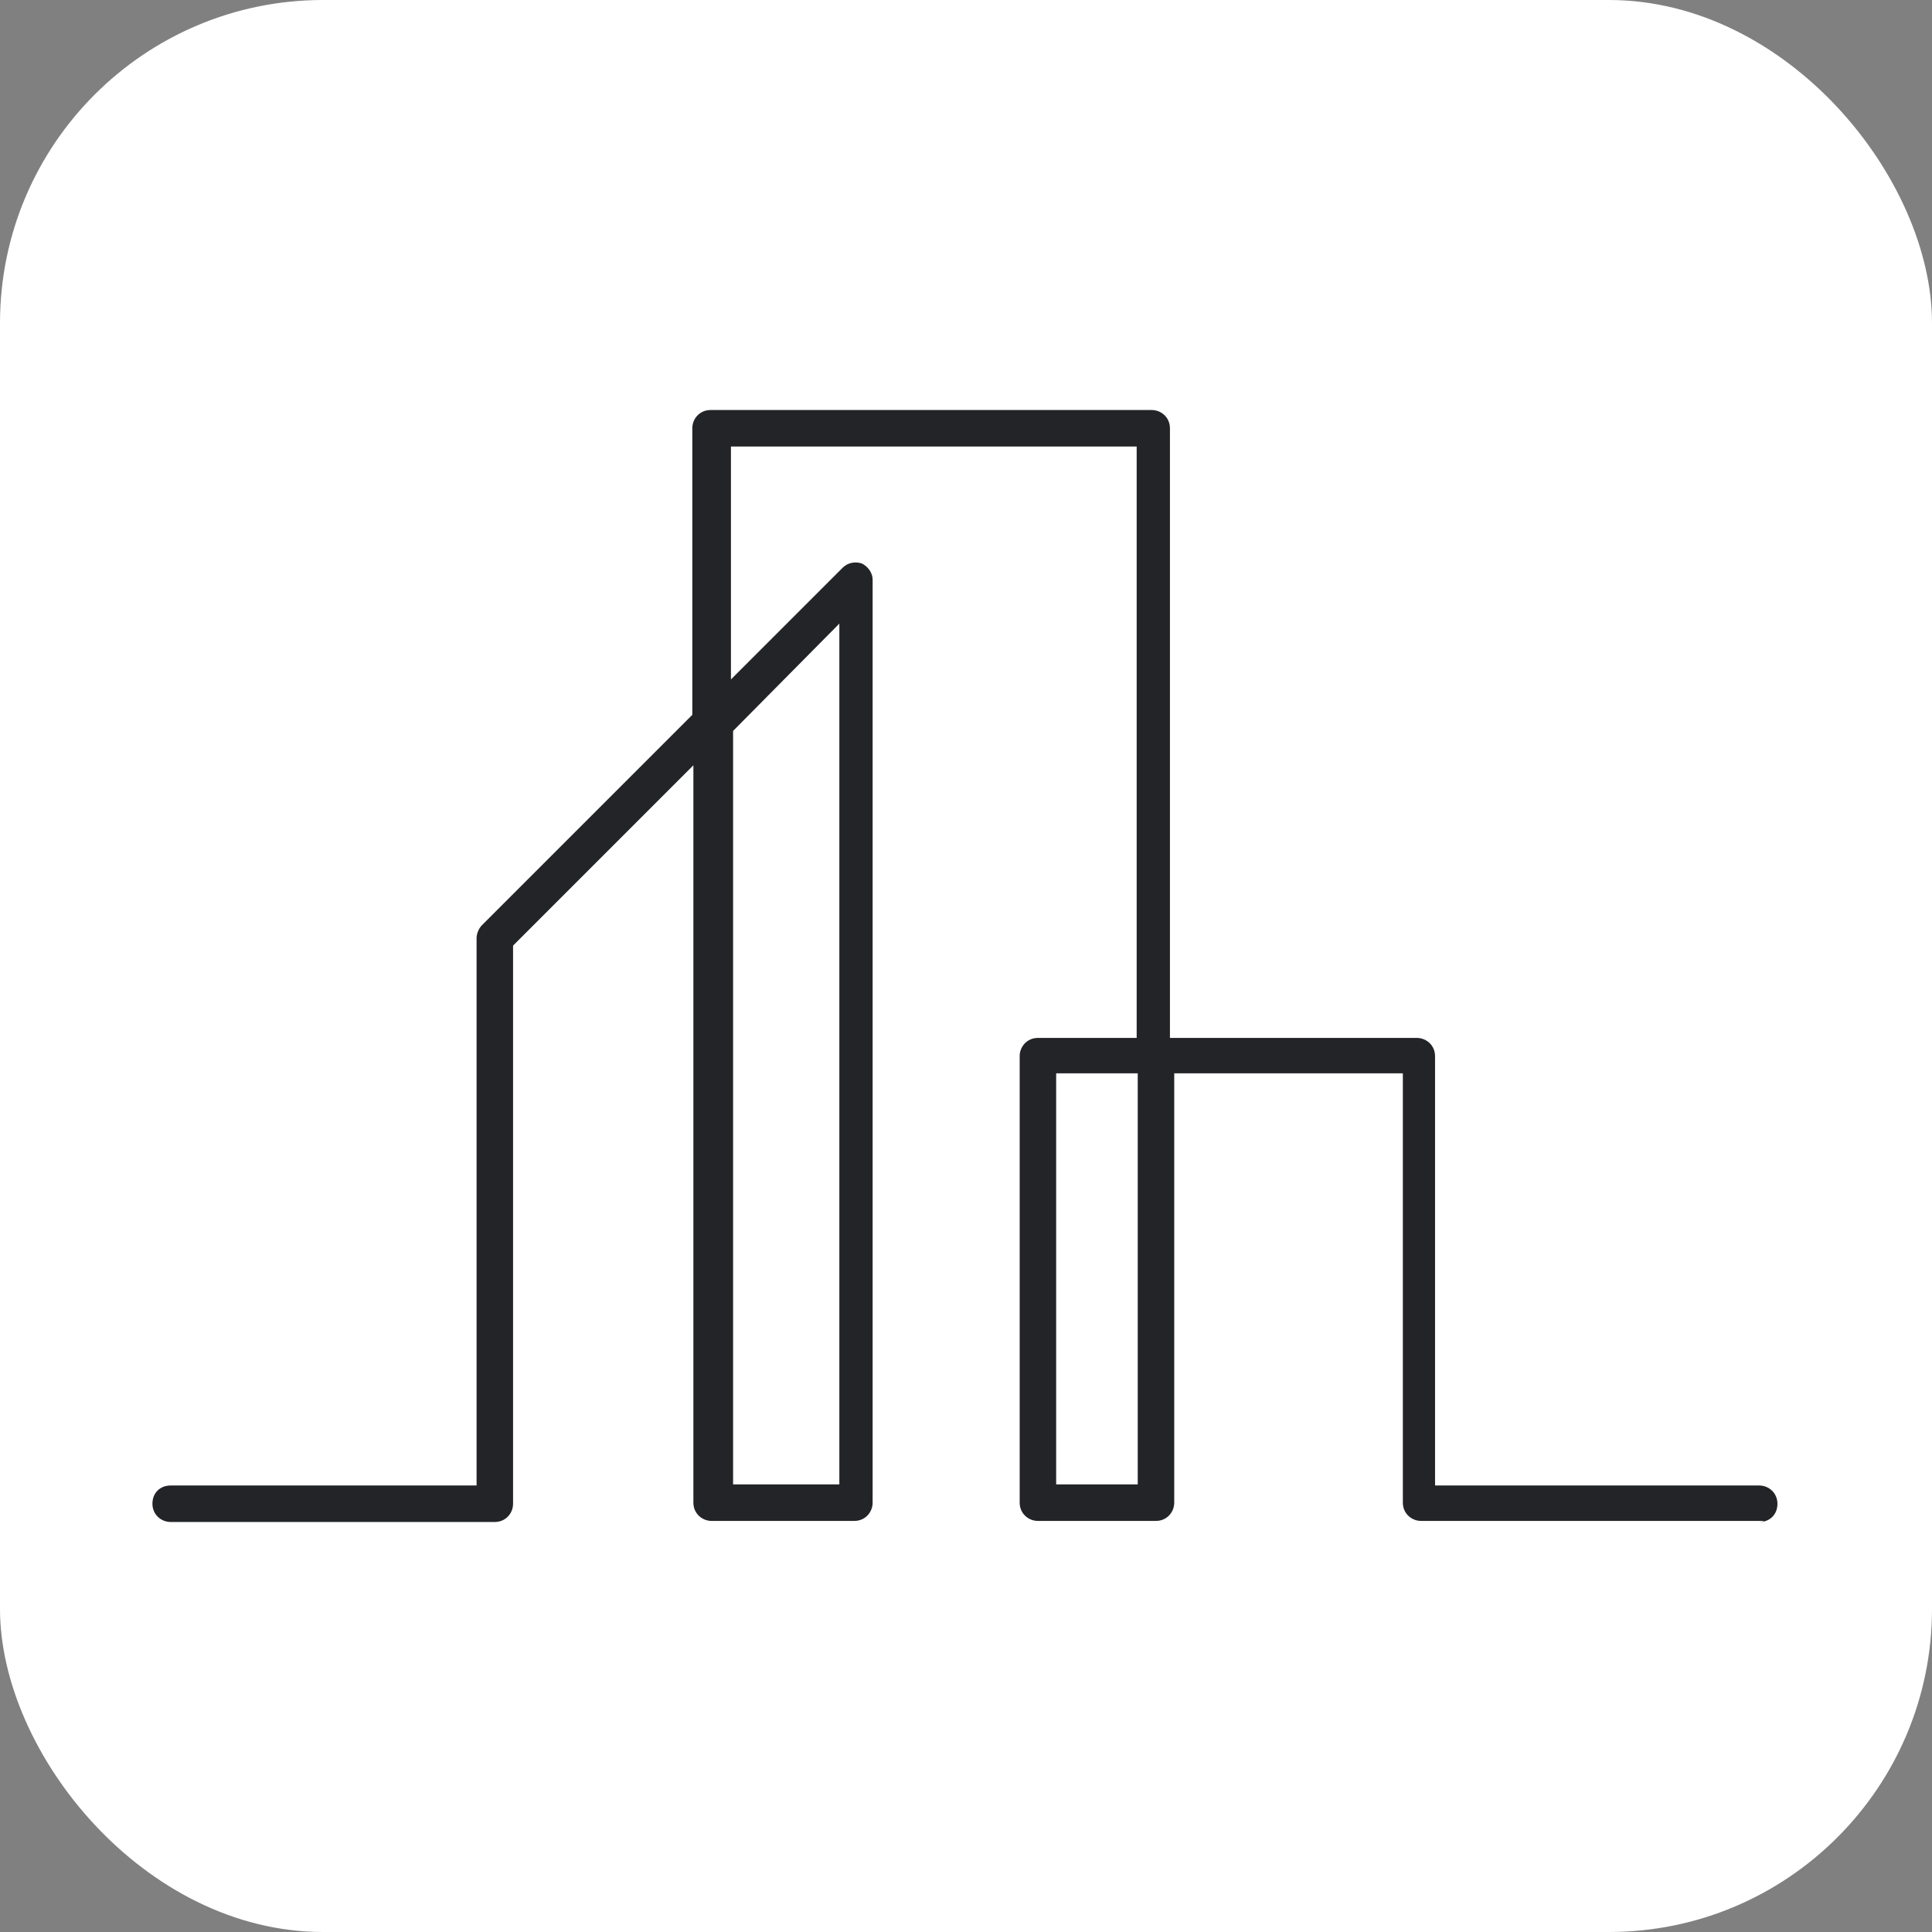
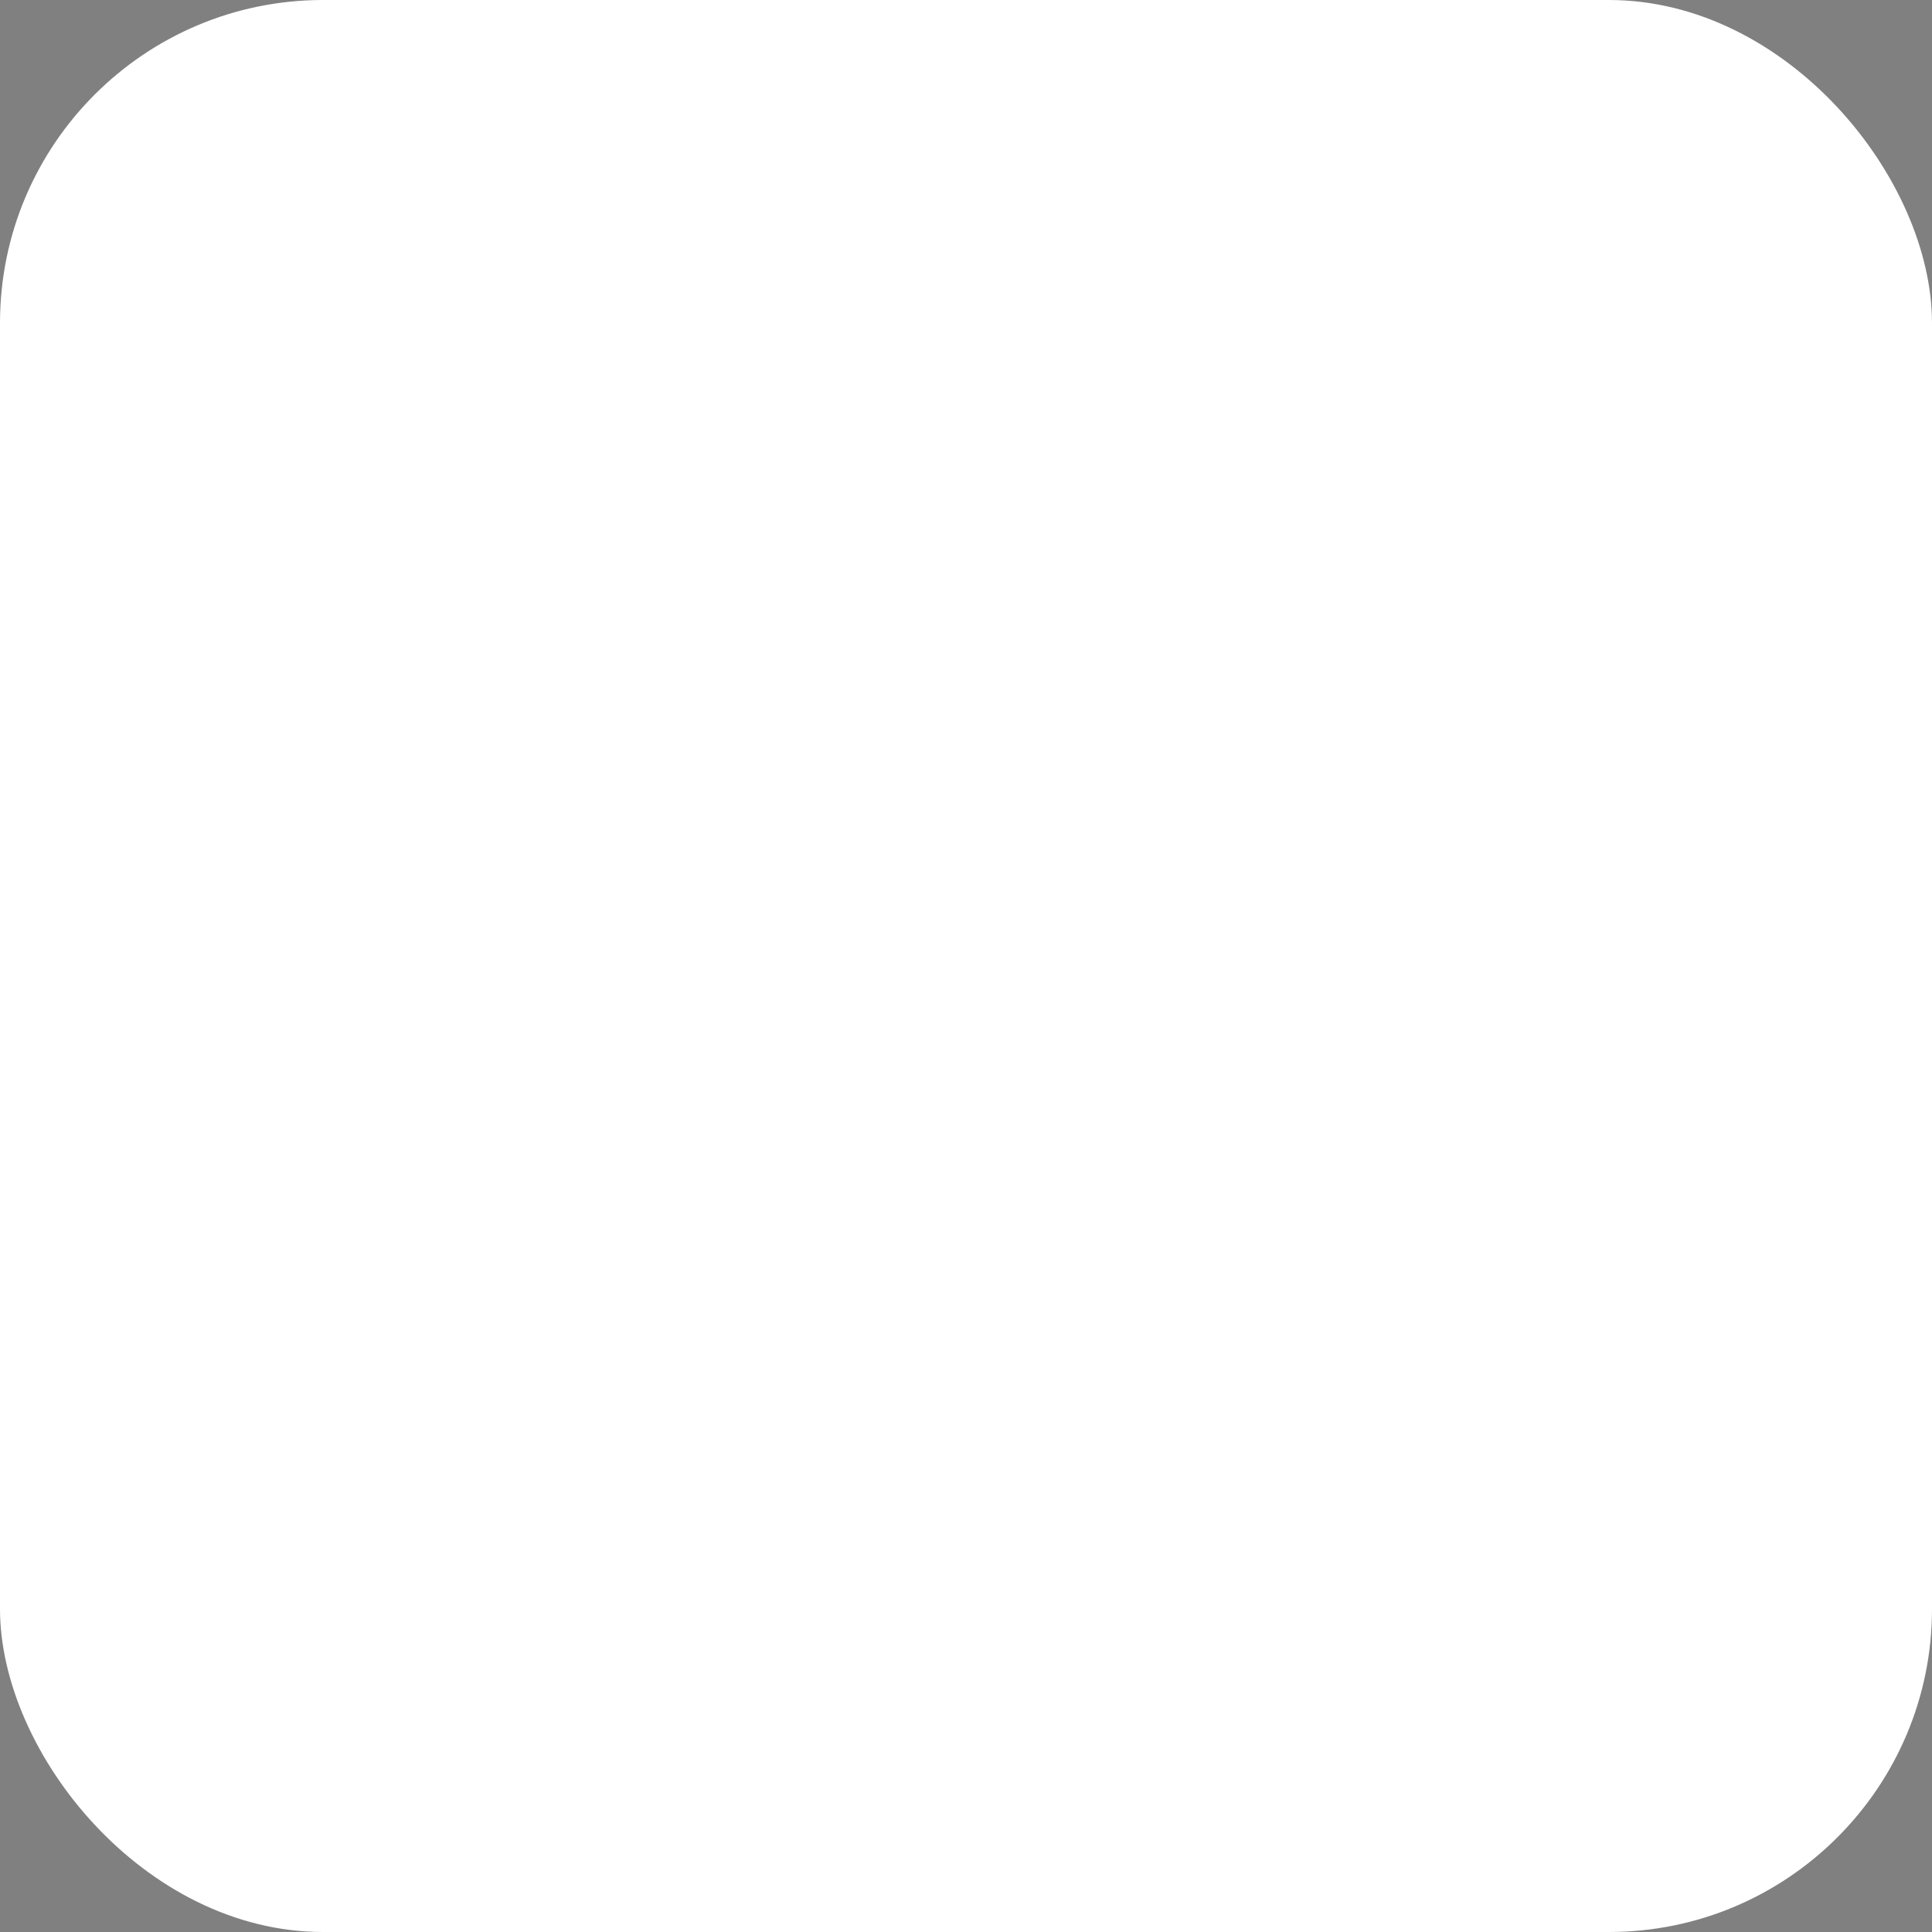
<svg xmlns="http://www.w3.org/2000/svg" id="Layer_1" version="1.1" viewBox="0 0 180 180">
  <rect x="0" y="0" width="180" height="180" fill="#808080" stroke="none" />
  <defs>
    <style> .st0 { fill: #222427; } .st1 { fill: #fff; } </style>
  </defs>
  <rect class="st1" x="0" y="0" width="180" height="180" rx="30.1" ry="30.1" />
-   <path class="st0" d="M164.3,141.7h-31.9c-.9,0-1.7-.7-1.7-1.7v-40h-21.3v40c0,.9-.7,1.7-1.7,1.7h-11c-.9,0-1.7-.7-1.7-1.7v-41.6c0-.9.7-1.7,1.7-1.7h9.2v-55.1h-37.8v21.7l10.4-10.4c.5-.5,1.2-.6,1.8-.4.6.3,1,.9,1,1.5v86c0,.9-.7,1.7-1.7,1.7h-13.3c-.9,0-1.7-.7-1.7-1.7v-68.7l-16.8,16.8v52c0,.9-.7,1.7-1.7,1.7h-30.2c-.9,0-1.7-.7-1.7-1.7s.7-1.7,1.7-1.7h28.5v-51c0-.4.2-.9.5-1.2l19.6-19.6v-26.7c0-.9.7-1.7,1.7-1.7h41.1c.9,0,1.7.7,1.7,1.7v56.8h23c.9,0,1.7.7,1.7,1.7v40h30.2c.9,0,1.7.7,1.7,1.7s-.7,1.7-1.7,1.7h.3ZM98.4,138.3h7.6v-38.3h-7.6v38.3ZM68.3,138.3h9.9V58.1l-9.9,10v70.4h0Z" />
</svg>